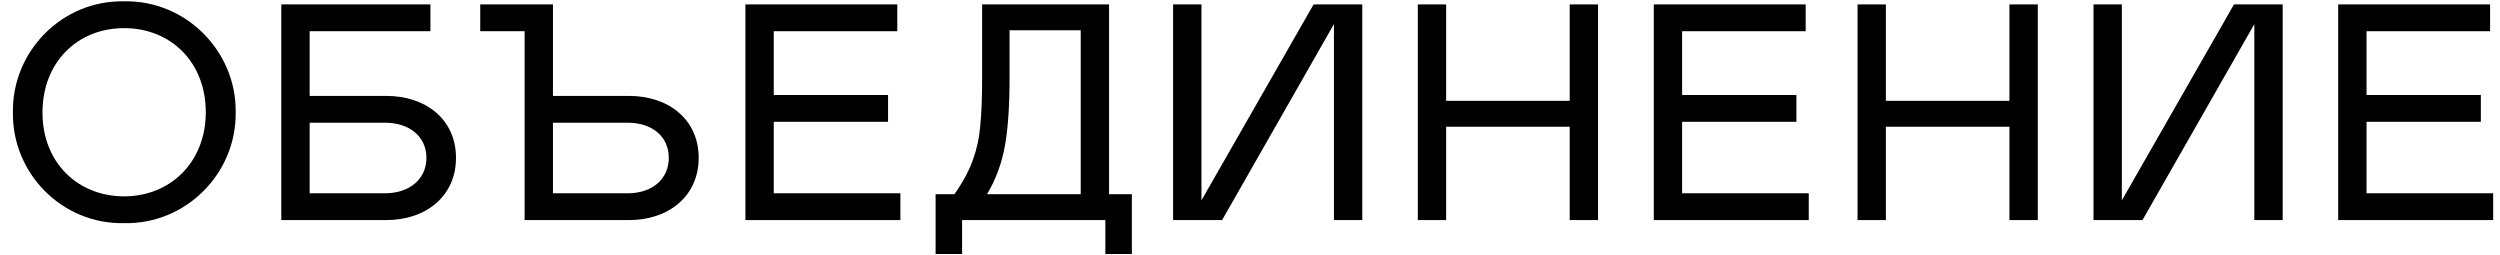
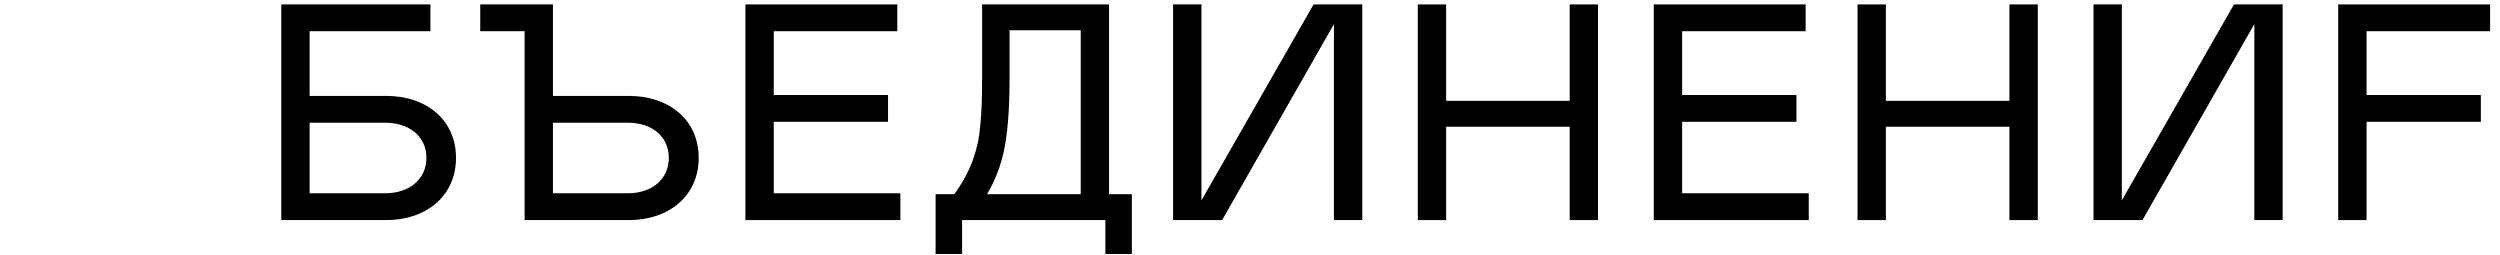
<svg xmlns="http://www.w3.org/2000/svg" width="284" height="29" viewBox="0 0 284 29" fill="none">
  <g clip-path="url(#clip0_1009_12683)">
-     <path d="M14.102 0.151C21.172 0.011 26.877 5.891 26.772 12.751C26.877 19.646 21.172 25.491 14.102 25.351C6.997 25.491 1.362 19.646 1.467 12.751C1.362 5.891 6.997 0.011 14.102 0.151ZM14.102 22.306C19.317 22.306 23.377 18.456 23.377 12.751C23.377 7.046 19.387 3.196 14.102 3.196C8.817 3.196 4.827 7.046 4.827 12.786C4.827 18.526 8.887 22.306 14.102 22.306Z" fill="black" />
    <path d="M31.956 25.001V0.501H48.896V3.546H35.176V10.896H43.891C48.406 10.896 51.801 13.591 51.801 17.931C51.801 22.271 48.406 25.001 43.891 25.001H31.956ZM35.176 21.956H43.751C46.516 21.956 48.441 20.346 48.441 17.931C48.441 15.516 46.516 13.941 43.751 13.941H35.176V21.956Z" fill="black" />
    <path d="M79.37 17.931C79.37 22.271 75.975 25.001 71.46 25.001H59.595V3.546H54.555V0.501H62.815V10.896H71.46C75.975 10.896 79.37 13.591 79.37 17.931ZM75.975 17.931C75.975 15.516 74.085 13.941 71.32 13.941H62.815V21.956H71.32C74.085 21.956 75.975 20.346 75.975 17.931Z" fill="black" />
    <path d="M84.679 0.501H101.933V3.546H87.899V10.791H100.883V13.836H87.899V21.956H102.283V25.001H84.679V0.501Z" fill="black" />
    <path d="M106.284 28.851V22.061H108.419C109.364 20.731 110.064 19.436 110.519 18.176C110.974 16.916 111.254 15.621 111.359 14.256C111.499 12.891 111.569 11.106 111.569 8.831V0.501H125.989V22.061H128.579V28.851H125.569V25.001H109.294V28.851H106.284ZM112.129 22.061H122.769V3.441H114.684V8.971C114.684 12.086 114.509 14.606 114.159 16.566C113.809 18.526 113.144 20.346 112.129 22.061Z" fill="black" />
    <path d="M151.535 2.741L138.83 25.001H133.265V0.501H136.485V22.761L149.225 0.501H154.755V25.001H151.535V2.741Z" fill="black" />
    <path d="M178.317 14.396H164.282V25.001H161.062V0.501H164.282V11.456H178.317V0.501H181.537V25.001H178.317V14.396Z" fill="black" />
    <path d="M187.868 0.501H205.123V3.546H191.088V10.791H204.073V13.836H191.088V21.956H205.473V25.001H187.868V0.501Z" fill="black" />
    <path d="M228.271 14.396H214.236V25.001H211.016V0.501H214.236V11.456H228.271V0.501H231.491V25.001H228.271V14.396Z" fill="black" />
    <path d="M256.092 2.741L243.387 25.001H237.822V0.501H241.042V22.761L253.782 0.501H259.312V25.001H256.092V2.741Z" fill="black" />
-     <path d="M265.619 0.501H282.874V3.546H268.839V10.791H281.824V13.836H268.839V21.956H283.224V25.001H265.619V0.501Z" fill="black" />
+     <path d="M265.619 0.501H282.874V3.546H268.839V10.791H281.824V13.836H268.839V21.956V25.001H265.619V0.501Z" fill="black" />
  </g>
  <defs>
    <clipPath id="clip0_1009_12683">
      <rect width="283" height="29" fill="white" transform="translate(0.5)" />
    </clipPath>
  </defs>
</svg>